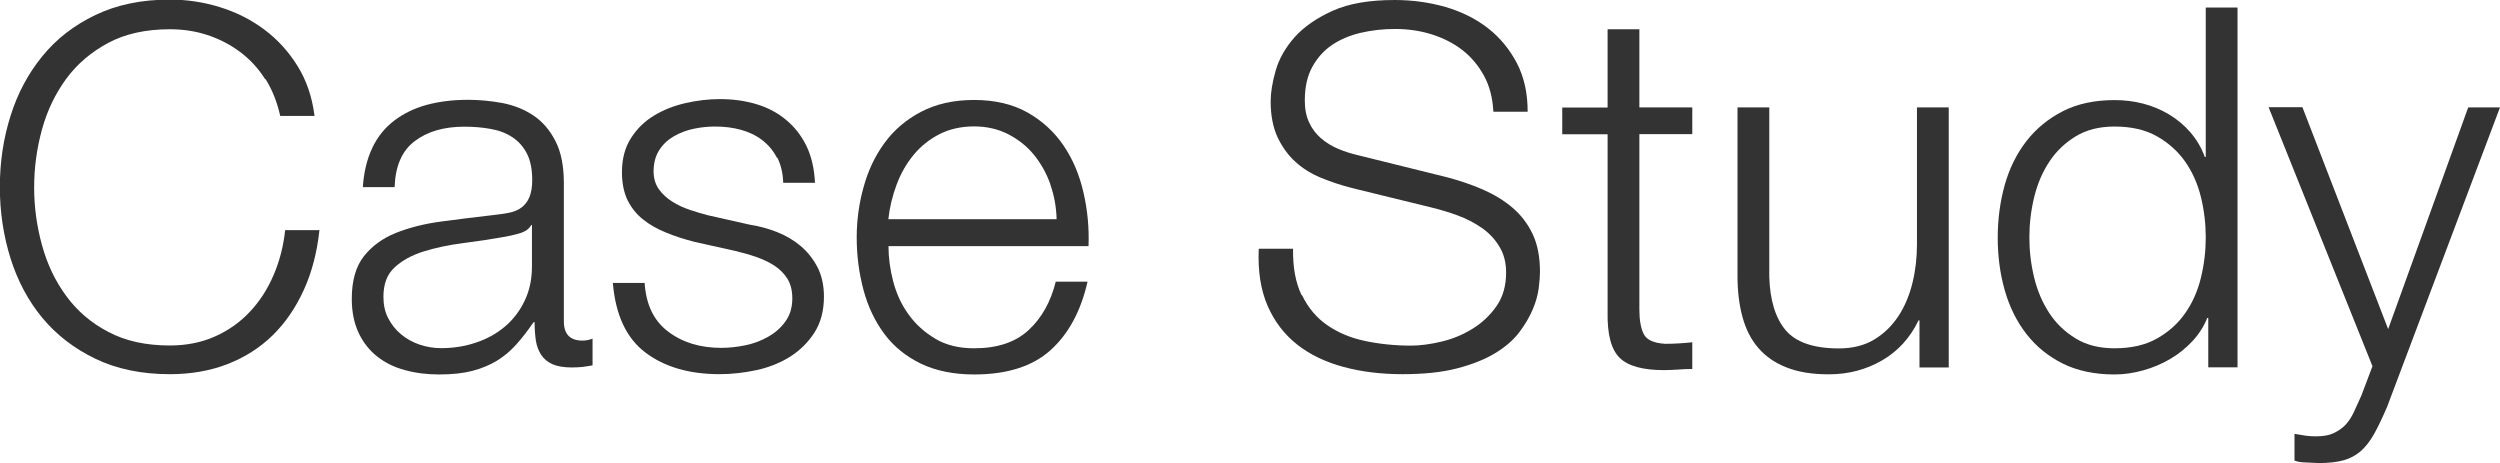
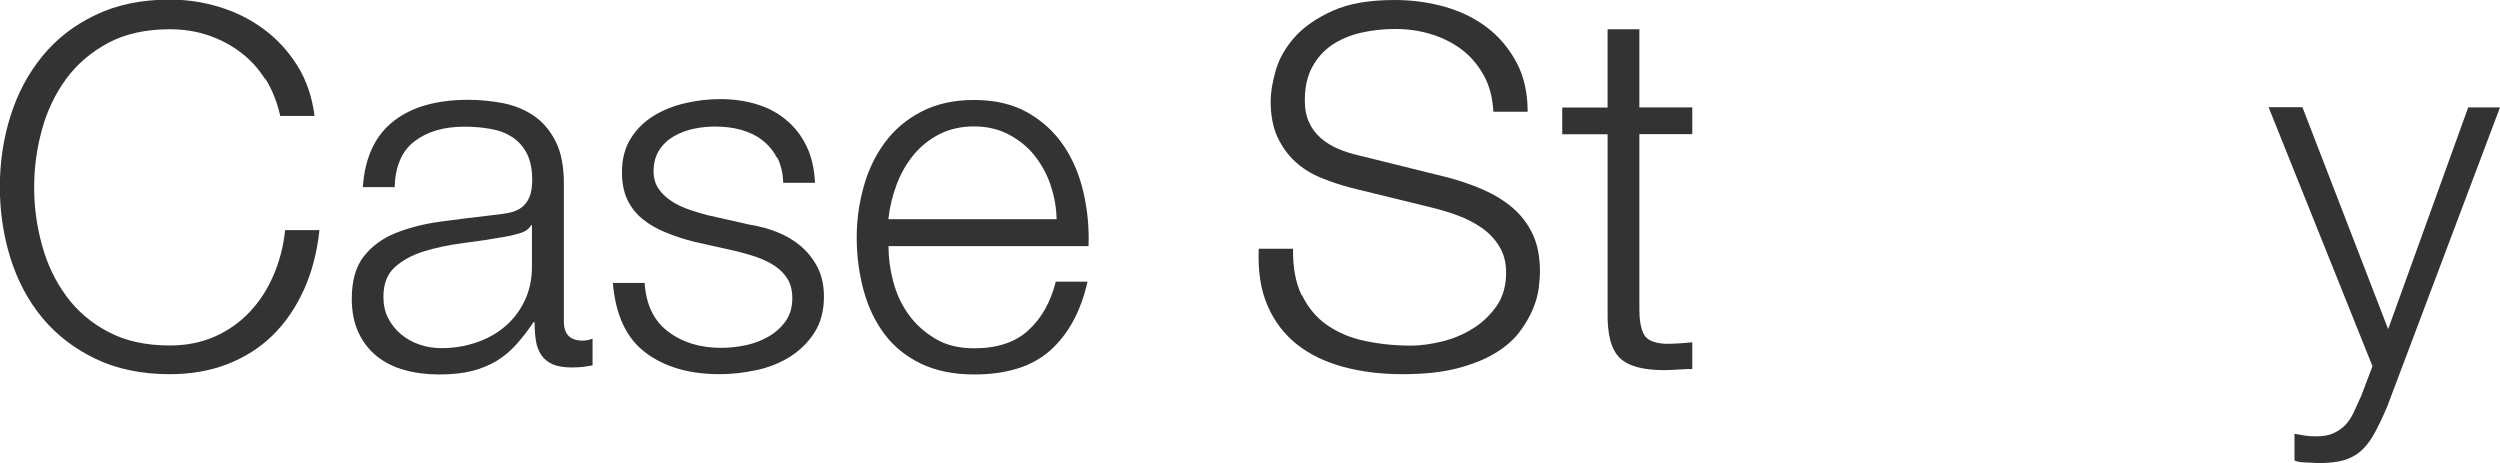
<svg xmlns="http://www.w3.org/2000/svg" id="_レイヤー_2" data-name="レイヤー_2" viewBox="0 0 178.59 33.08">
  <defs>
    <style>
      .cls-1 {
        fill: #333;
      }
    </style>
  </defs>
  <g id="_原稿" data-name="原稿">
    <g>
      <path class="cls-1" d="M18.95,5.67c-.49-.78-1.09-1.43-1.8-1.96-.71-.53-1.49-.93-2.34-1.21-.85-.28-1.75-.41-2.68-.41-1.7,0-3.17.32-4.39.97-1.22.65-2.23,1.51-3.01,2.57-.78,1.07-1.36,2.27-1.73,3.62-.37,1.34-.56,2.72-.56,4.14s.19,2.77.56,4.12c.37,1.36.95,2.57,1.73,3.63.78,1.07,1.78,1.93,3.01,2.57,1.22.65,2.69.97,4.39.97,1.2,0,2.28-.22,3.24-.65.96-.43,1.79-1.02,2.48-1.76.7-.74,1.26-1.61,1.69-2.61s.71-2.07.83-3.22h2.45c-.17,1.58-.54,3.01-1.12,4.28-.58,1.27-1.32,2.35-2.23,3.24-.91.89-1.99,1.57-3.22,2.05-1.24.48-2.61.72-4.12.72-2.02,0-3.79-.37-5.31-1.1-1.52-.73-2.79-1.71-3.8-2.93-1.01-1.22-1.76-2.64-2.27-4.25-.5-1.61-.76-3.3-.76-5.08s.25-3.47.76-5.08c.5-1.61,1.26-3.03,2.27-4.27,1.01-1.24,2.27-2.22,3.8-2.95,1.52-.73,3.29-1.1,5.31-1.1,1.22,0,2.42.18,3.58.54,1.16.36,2.22.89,3.17,1.6.95.71,1.74,1.58,2.38,2.61.64,1.03,1.04,2.22,1.21,3.56h-2.45c-.22-.98-.57-1.87-1.06-2.65Z" />
      <path class="cls-1" d="M26.6,10.55c.38-.79.91-1.44,1.57-1.94s1.43-.88,2.32-1.12c.89-.24,1.87-.36,2.95-.36.82,0,1.63.08,2.45.23.82.16,1.55.45,2.2.88s1.18,1.04,1.58,1.82c.41.78.61,1.79.61,3.04v9.86c0,.91.44,1.37,1.33,1.37.26,0,.5-.05.72-.14v1.91c-.26.05-.5.08-.7.11-.2.02-.46.04-.77.04-.58,0-1.04-.08-1.39-.23-.35-.16-.62-.38-.81-.67-.19-.29-.32-.63-.38-1.03-.06-.4-.09-.83-.09-1.31h-.07c-.41.6-.82,1.13-1.24,1.6-.42.47-.89.86-1.4,1.17-.52.31-1.1.55-1.76.72-.66.17-1.45.25-2.36.25-.86,0-1.67-.1-2.43-.31-.76-.2-1.42-.53-1.98-.97-.56-.44-1.01-1.01-1.33-1.69-.32-.68-.49-1.49-.49-2.43,0-1.3.29-2.31.86-3.04.58-.73,1.34-1.29,2.29-1.67.95-.38,2.02-.65,3.2-.81,1.19-.16,2.39-.31,3.62-.45.48-.05.9-.11,1.26-.18.36-.07.66-.2.9-.38.24-.18.43-.43.56-.74s.2-.72.2-1.22c0-.77-.13-1.4-.38-1.89-.25-.49-.6-.88-1.04-1.17-.44-.29-.96-.49-1.55-.59-.59-.11-1.22-.16-1.89-.16-1.44,0-2.62.34-3.53,1.03-.91.68-1.39,1.78-1.44,3.29h-2.27c.07-1.08.3-2.02.68-2.81ZM37.94,16.09c-.14.26-.42.46-.83.58-.41.12-.77.2-1.08.25-.96.17-1.95.32-2.97.45-1.02.13-1.95.33-2.79.59-.84.26-1.53.64-2.07,1.13s-.81,1.19-.81,2.11c0,.58.11,1.09.34,1.53.23.44.53.83.92,1.15.38.32.83.57,1.33.74.5.17,1.02.25,1.55.25.86,0,1.69-.13,2.48-.4.79-.26,1.48-.65,2.07-1.15.59-.5,1.06-1.12,1.4-1.84.35-.72.52-1.54.52-2.45v-2.95h-.07Z" />
      <path class="cls-1" d="M55.51,11.29c-.26-.52-.62-.94-1.06-1.28-.44-.34-.95-.58-1.53-.74-.58-.16-1.19-.23-1.84-.23-.5,0-1.01.05-1.53.16-.52.11-.99.29-1.42.54-.43.25-.78.58-1.04.99-.26.41-.4.91-.4,1.51,0,.5.13.93.38,1.28s.57.64.95.88c.38.24.8.44,1.26.59.46.16.88.28,1.26.38l3.02.68c.65.1,1.29.27,1.93.52.64.25,1.2.58,1.69.99.49.41.89.91,1.21,1.51.31.6.47,1.31.47,2.12,0,1.01-.23,1.87-.68,2.57-.46.71-1.04,1.28-1.75,1.73-.71.44-1.51.76-2.39.95-.89.19-1.76.29-2.63.29-2.18,0-3.95-.52-5.31-1.55-1.36-1.03-2.13-2.69-2.32-4.97h2.27c.1,1.54.65,2.7,1.67,3.47,1.02.78,2.29,1.17,3.8,1.17.55,0,1.12-.06,1.71-.18.59-.12,1.13-.32,1.64-.61s.92-.65,1.24-1.1c.32-.44.49-.99.49-1.64,0-.55-.11-1.01-.34-1.39-.23-.37-.53-.68-.92-.94-.38-.25-.82-.46-1.31-.63-.49-.17-.99-.31-1.49-.43l-2.92-.65c-.74-.19-1.43-.41-2.05-.67-.62-.25-1.17-.56-1.64-.94-.47-.37-.83-.83-1.1-1.37-.26-.54-.4-1.21-.4-2,0-.94.21-1.74.63-2.41.42-.67.97-1.21,1.64-1.62.67-.41,1.42-.71,2.25-.9.83-.19,1.65-.29,2.47-.29.94,0,1.81.12,2.61.36.8.24,1.51.61,2.12,1.12.61.5,1.1,1.13,1.46,1.87.36.74.56,1.62.61,2.63h-2.27c-.02-.7-.17-1.3-.43-1.82Z" />
      <path class="cls-1" d="M63.81,20.11c.23.88.59,1.66,1.1,2.36.5.7,1.14,1.27,1.91,1.73.77.46,1.69.68,2.77.68,1.66,0,2.95-.43,3.89-1.3s1.58-2.02,1.94-3.46h2.27c-.48,2.11-1.36,3.74-2.65,4.9-1.28,1.15-3.1,1.73-5.45,1.73-1.46,0-2.73-.26-3.8-.77-1.07-.52-1.94-1.22-2.61-2.12-.67-.9-1.17-1.94-1.49-3.13-.32-1.19-.49-2.44-.49-3.76,0-1.22.16-2.42.49-3.6.32-1.18.82-2.23,1.49-3.15.67-.92,1.54-1.67,2.61-2.23,1.07-.56,2.33-.85,3.8-.85s2.76.3,3.82.9c1.06.6,1.91,1.39,2.57,2.36.66.97,1.13,2.09,1.42,3.35.29,1.26.41,2.54.36,3.83h-14.29c0,.82.11,1.66.34,2.54ZM75.04,13.18c-.28-.79-.67-1.49-1.17-2.11s-1.12-1.1-1.84-1.48c-.72-.37-1.54-.56-2.45-.56s-1.76.19-2.48.56c-.72.37-1.33.86-1.84,1.48s-.91,1.32-1.21,2.12c-.3.8-.5,1.63-.59,2.47h12.02c-.02-.86-.17-1.69-.45-2.48Z" />
      <path class="cls-1" d="M93.02,21.1c.43.89,1.03,1.6,1.78,2.12.76.53,1.65.91,2.68,1.13s2.14.34,3.31.34c.67,0,1.4-.1,2.2-.29s1.53-.5,2.21-.92c.68-.42,1.25-.96,1.71-1.62.46-.66.68-1.46.68-2.39,0-.72-.16-1.34-.49-1.87-.32-.53-.74-.97-1.26-1.33-.52-.36-1.09-.65-1.71-.88-.62-.23-1.24-.41-1.84-.56l-5.72-1.4c-.74-.19-1.47-.43-2.18-.72-.71-.29-1.33-.67-1.85-1.15-.53-.48-.95-1.07-1.28-1.76-.32-.7-.49-1.55-.49-2.56,0-.62.12-1.36.36-2.2s.69-1.63,1.35-2.38c.66-.74,1.57-1.37,2.72-1.89s2.63-.77,4.43-.77c1.27,0,2.48.17,3.64.5,1.15.34,2.16.84,3.02,1.51s1.55,1.51,2.07,2.5c.52,1,.77,2.15.77,3.47h-2.45c-.05-.98-.27-1.84-.67-2.57-.4-.73-.91-1.34-1.55-1.84-.64-.49-1.37-.86-2.2-1.12s-1.7-.38-2.61-.38c-.84,0-1.65.09-2.43.27-.78.18-1.46.47-2.05.86-.59.4-1.06.92-1.42,1.57-.36.65-.54,1.45-.54,2.41,0,.6.1,1.12.31,1.57.2.44.49.82.85,1.13.36.31.77.56,1.24.76s.97.35,1.49.47l6.26,1.55c.91.24,1.77.53,2.57.88.8.35,1.51.78,2.12,1.3s1.09,1.15,1.44,1.89c.35.74.52,1.64.52,2.7,0,.29-.03.67-.09,1.15-.06.48-.2.99-.43,1.53-.23.54-.55,1.09-.97,1.64-.42.55-1,1.05-1.73,1.49-.73.44-1.64.8-2.72,1.08-1.08.28-2.38.41-3.89.41s-2.92-.17-4.21-.52-2.4-.88-3.31-1.6c-.91-.72-1.62-1.64-2.11-2.77-.49-1.13-.7-2.48-.63-4.07h2.45c-.02,1.32.18,2.42.61,3.31Z" />
      <path class="cls-1" d="M120.89,7.67v1.91h-3.78v12.53c0,.74.1,1.33.31,1.75s.71.65,1.53.7c.65,0,1.3-.04,1.94-.11v1.91c-.34,0-.67.01-1.01.04-.34.02-.67.04-1.01.04-1.51,0-2.57-.29-3.17-.88s-.89-1.67-.86-3.26v-12.71h-3.24v-1.91h3.24V2.09h2.27v5.58h3.78Z" />
-       <path class="cls-1" d="M137.12,26.24v-3.35h-.07c-.6,1.25-1.47,2.2-2.61,2.86-1.14.66-2.41.99-3.8.99-1.18,0-2.18-.16-3.01-.49-.83-.32-1.5-.79-2.02-1.39-.52-.6-.89-1.33-1.13-2.2-.24-.87-.36-1.85-.36-2.95V7.67h2.27v12.1c.05,1.68.44,2.95,1.17,3.82.73.86,2,1.3,3.8,1.3.98,0,1.82-.21,2.52-.63.7-.42,1.27-.98,1.73-1.67.46-.7.79-1.49,1.01-2.39.22-.9.32-1.82.32-2.75V7.67h2.27v18.58h-2.09Z" />
-       <path class="cls-1" d="M157.75,26.24v-3.53h-.07c-.24.6-.59,1.15-1.06,1.66-.47.5-1,.93-1.6,1.28-.6.35-1.24.62-1.93.81-.68.19-1.36.29-2.03.29-1.42,0-2.65-.26-3.69-.77-1.04-.52-1.91-1.22-2.61-2.12-.7-.9-1.21-1.94-1.55-3.13-.34-1.19-.5-2.44-.5-3.76s.17-2.57.5-3.76c.34-1.19.85-2.23,1.55-3.13.7-.9,1.57-1.61,2.61-2.14,1.04-.53,2.27-.79,3.69-.79.7,0,1.37.08,2.03.25.66.17,1.28.43,1.85.77.58.35,1.09.77,1.53,1.28s.79,1.09,1.03,1.76h.07V.54h2.27v25.7h-2.09ZM145.31,19.82c.23.95.59,1.79,1.08,2.54s1.12,1.35,1.89,1.82c.77.47,1.69.7,2.77.7,1.2,0,2.21-.23,3.04-.7.83-.47,1.5-1.07,2.02-1.82.52-.74.89-1.59,1.12-2.54.23-.95.34-1.9.34-2.86s-.11-1.91-.34-2.86c-.23-.95-.6-1.79-1.12-2.54-.52-.74-1.19-1.35-2.02-1.82s-1.84-.7-3.04-.7c-1.08,0-2,.23-2.77.7-.77.47-1.4,1.07-1.89,1.82-.49.74-.85,1.59-1.08,2.54-.23.95-.34,1.9-.34,2.86s.11,1.91.34,2.86Z" />
      <path class="cls-1" d="M164.48,7.67l6.12,15.84,5.72-15.84h2.27l-8.06,21.38c-.34.79-.65,1.45-.94,1.96-.29.52-.61.92-.95,1.22-.35.3-.76.52-1.22.65-.47.13-1.06.2-1.78.2-.46-.02-.81-.04-1.06-.05-.25-.01-.47-.05-.67-.13v-1.91c.26.05.52.09.77.13s.51.05.77.05c.5,0,.92-.07,1.24-.22s.61-.34.85-.59.44-.56.61-.92.35-.76.54-1.19l.79-2.09-7.42-18.5h2.41Z" />
    </g>
  </g>
</svg>